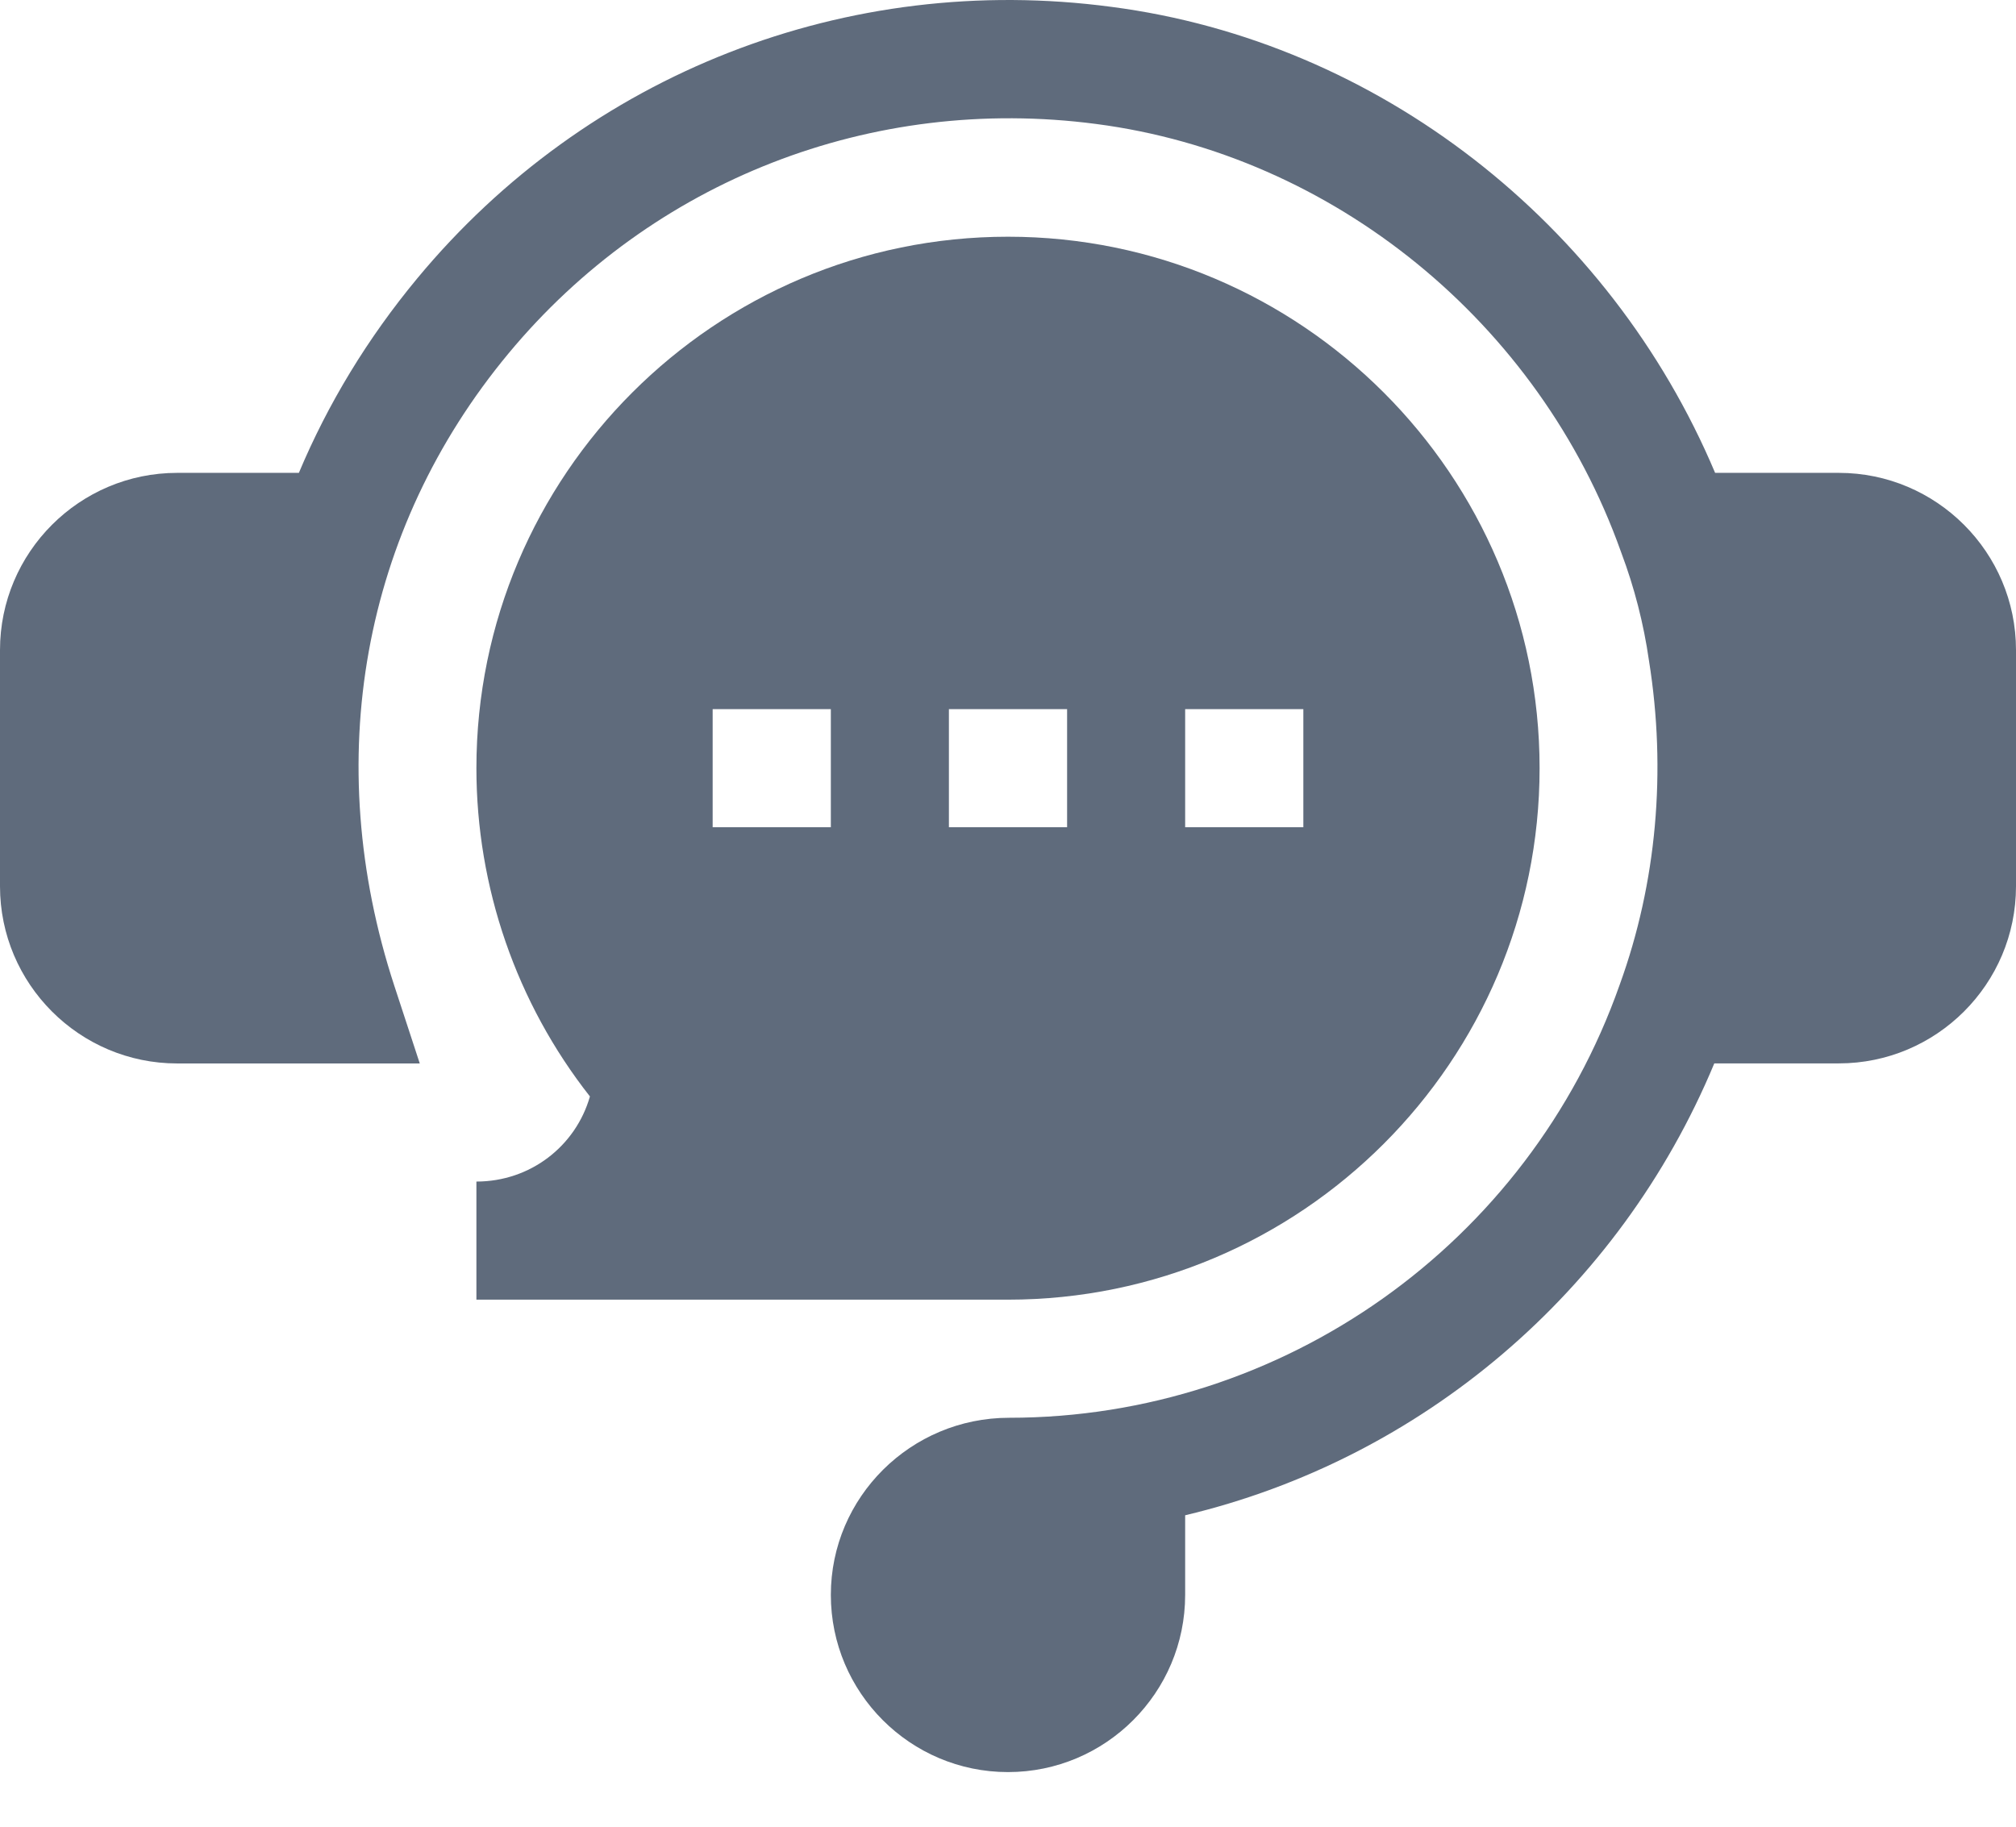
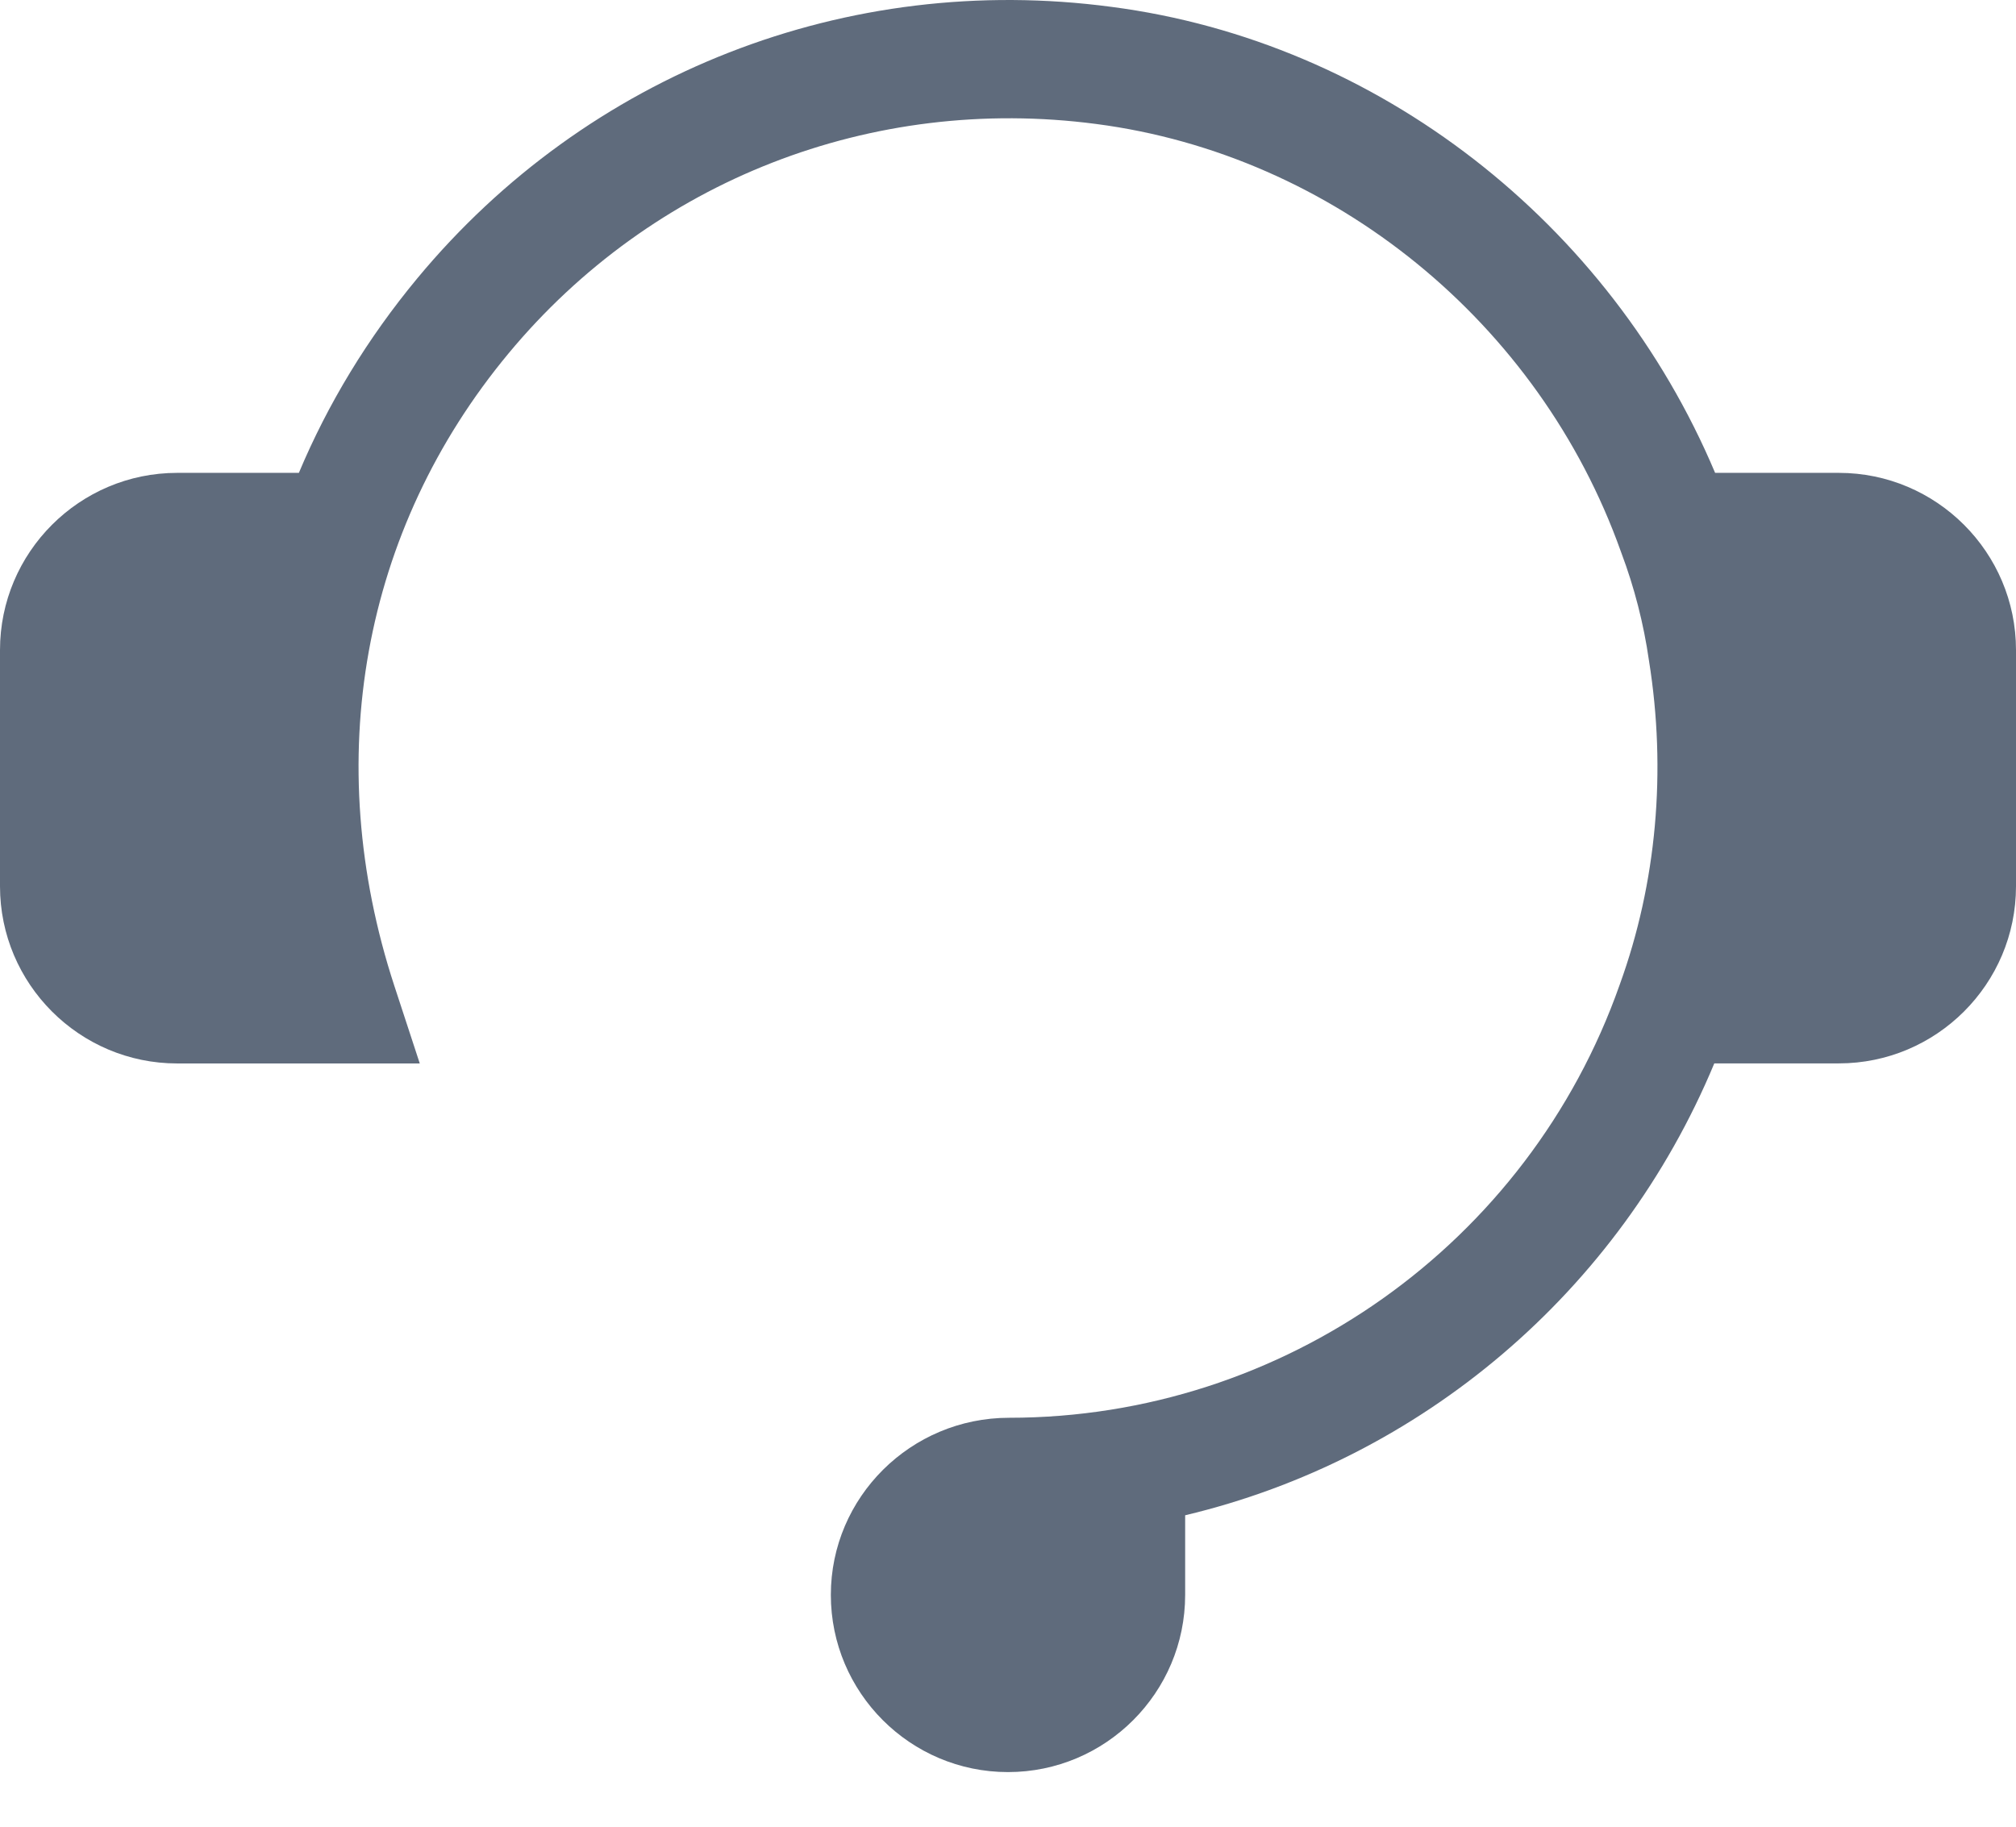
<svg xmlns="http://www.w3.org/2000/svg" width="32" height="29" viewBox="0 0 32 29" fill="none">
  <path d="M29.188 7.507H27.224C25.553 3.542 21.876 0.66 17.642 0.109C13.446 -0.45 9.323 1.165 6.626 4.416C5.833 5.372 5.204 6.411 4.744 7.507H2.812C1.262 7.507 0 8.769 0 10.32V14.07C0 15.621 1.262 16.883 2.812 16.883H6.663L6.26 15.653C5.087 12.071 5.747 8.412 8.07 5.613C10.352 2.862 13.838 1.501 17.398 1.968C21.163 2.458 24.432 5.121 25.727 8.753L25.735 8.775C25.943 9.328 26.09 9.902 26.174 10.487C26.455 12.24 26.295 14.017 25.712 15.626L25.708 15.637C24.26 19.747 20.367 22.508 16.018 22.508C14.457 22.508 13.188 23.769 13.188 25.32C13.188 26.871 14.449 28.133 16 28.133C17.551 28.133 18.812 26.871 18.812 25.32V24.056C22.556 23.166 25.7 20.512 27.211 16.882H29.188C30.738 16.882 32 15.621 32 14.07V10.32C32 8.769 30.738 7.507 29.188 7.507Z" fill="#5F6B7C" />
-   <path d="M7.562 18.758V20.633H16C20.653 20.633 24.438 16.848 24.438 12.195C24.438 7.542 20.653 3.758 16 3.758C11.347 3.758 7.562 7.542 7.562 12.195C7.562 14.085 8.196 15.921 9.364 17.407C9.138 18.197 8.417 18.758 7.562 18.758ZM18.812 11.258H20.688V13.133H18.812V11.258ZM15.062 11.258H16.938V13.133H15.062V11.258ZM11.312 11.258H13.188V13.133H11.312V11.258Z" fill="#5F6B7C" />
</svg>